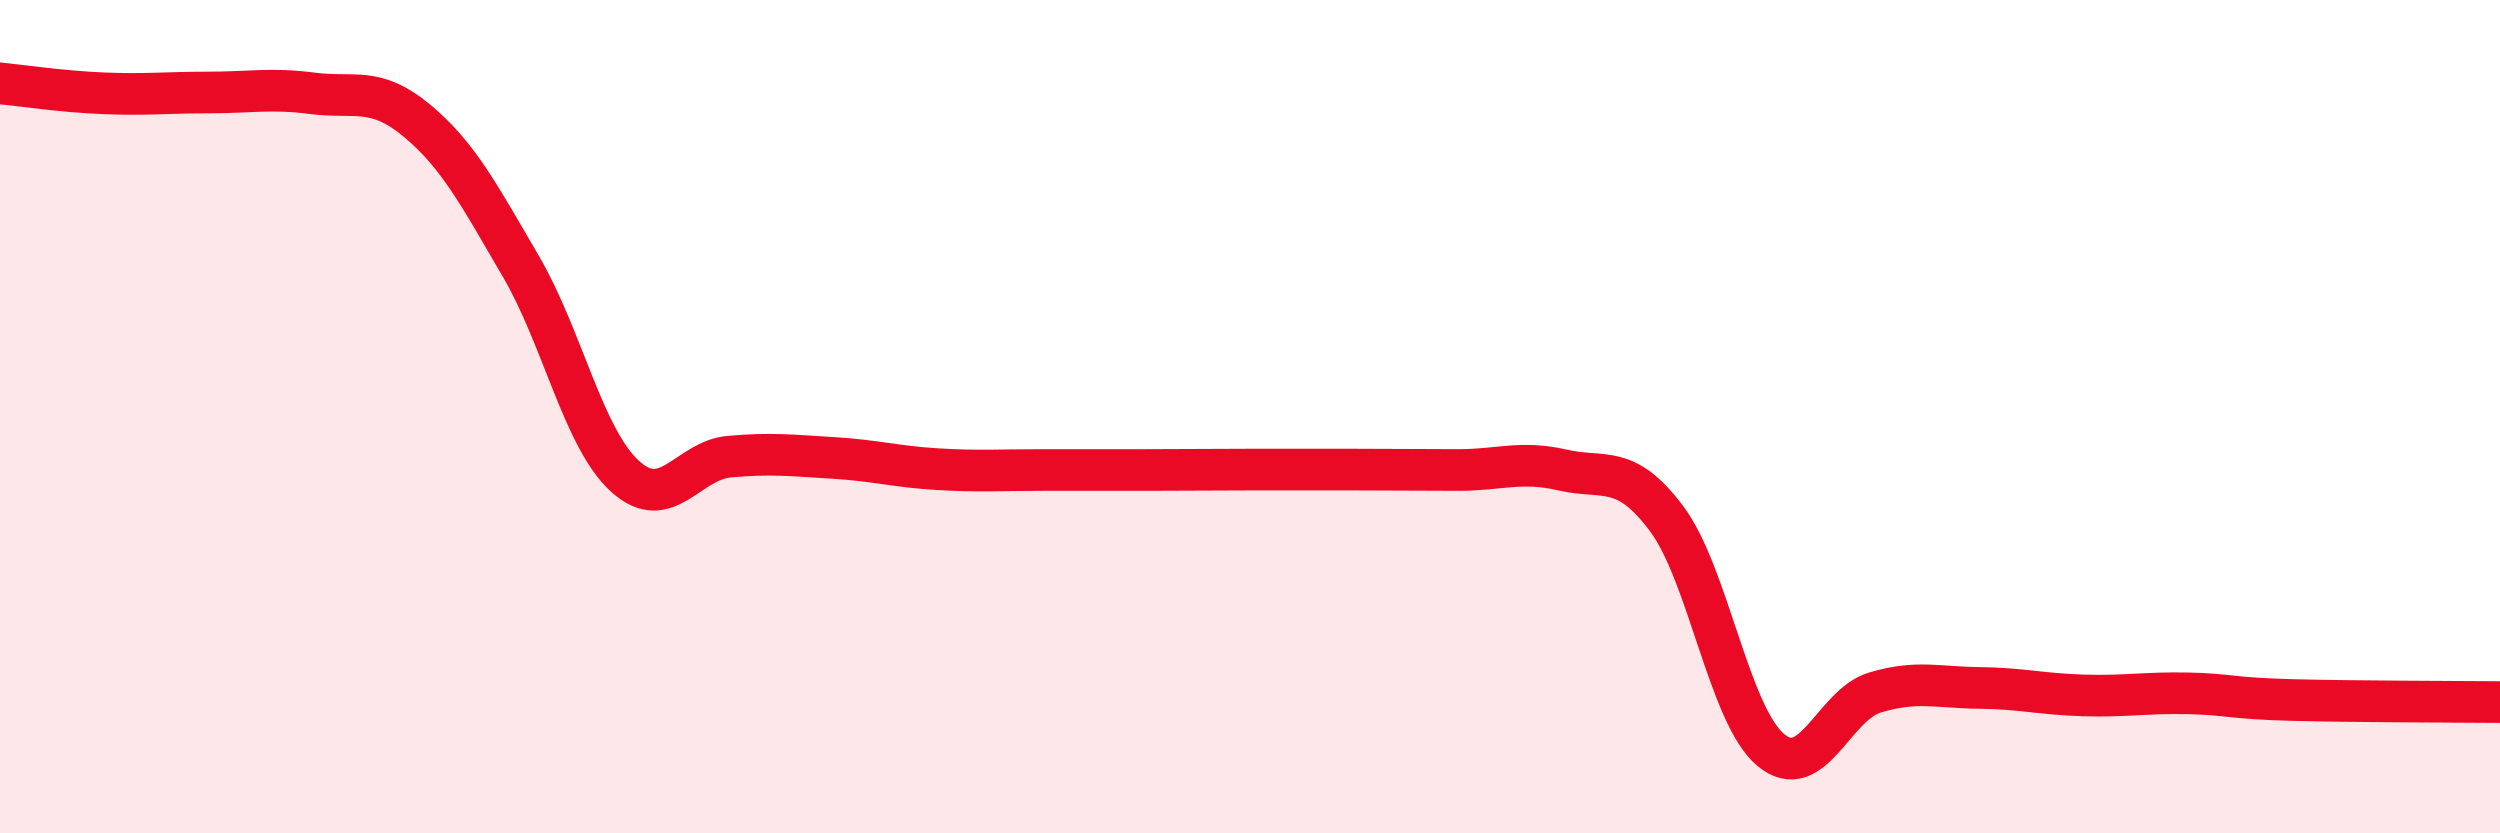
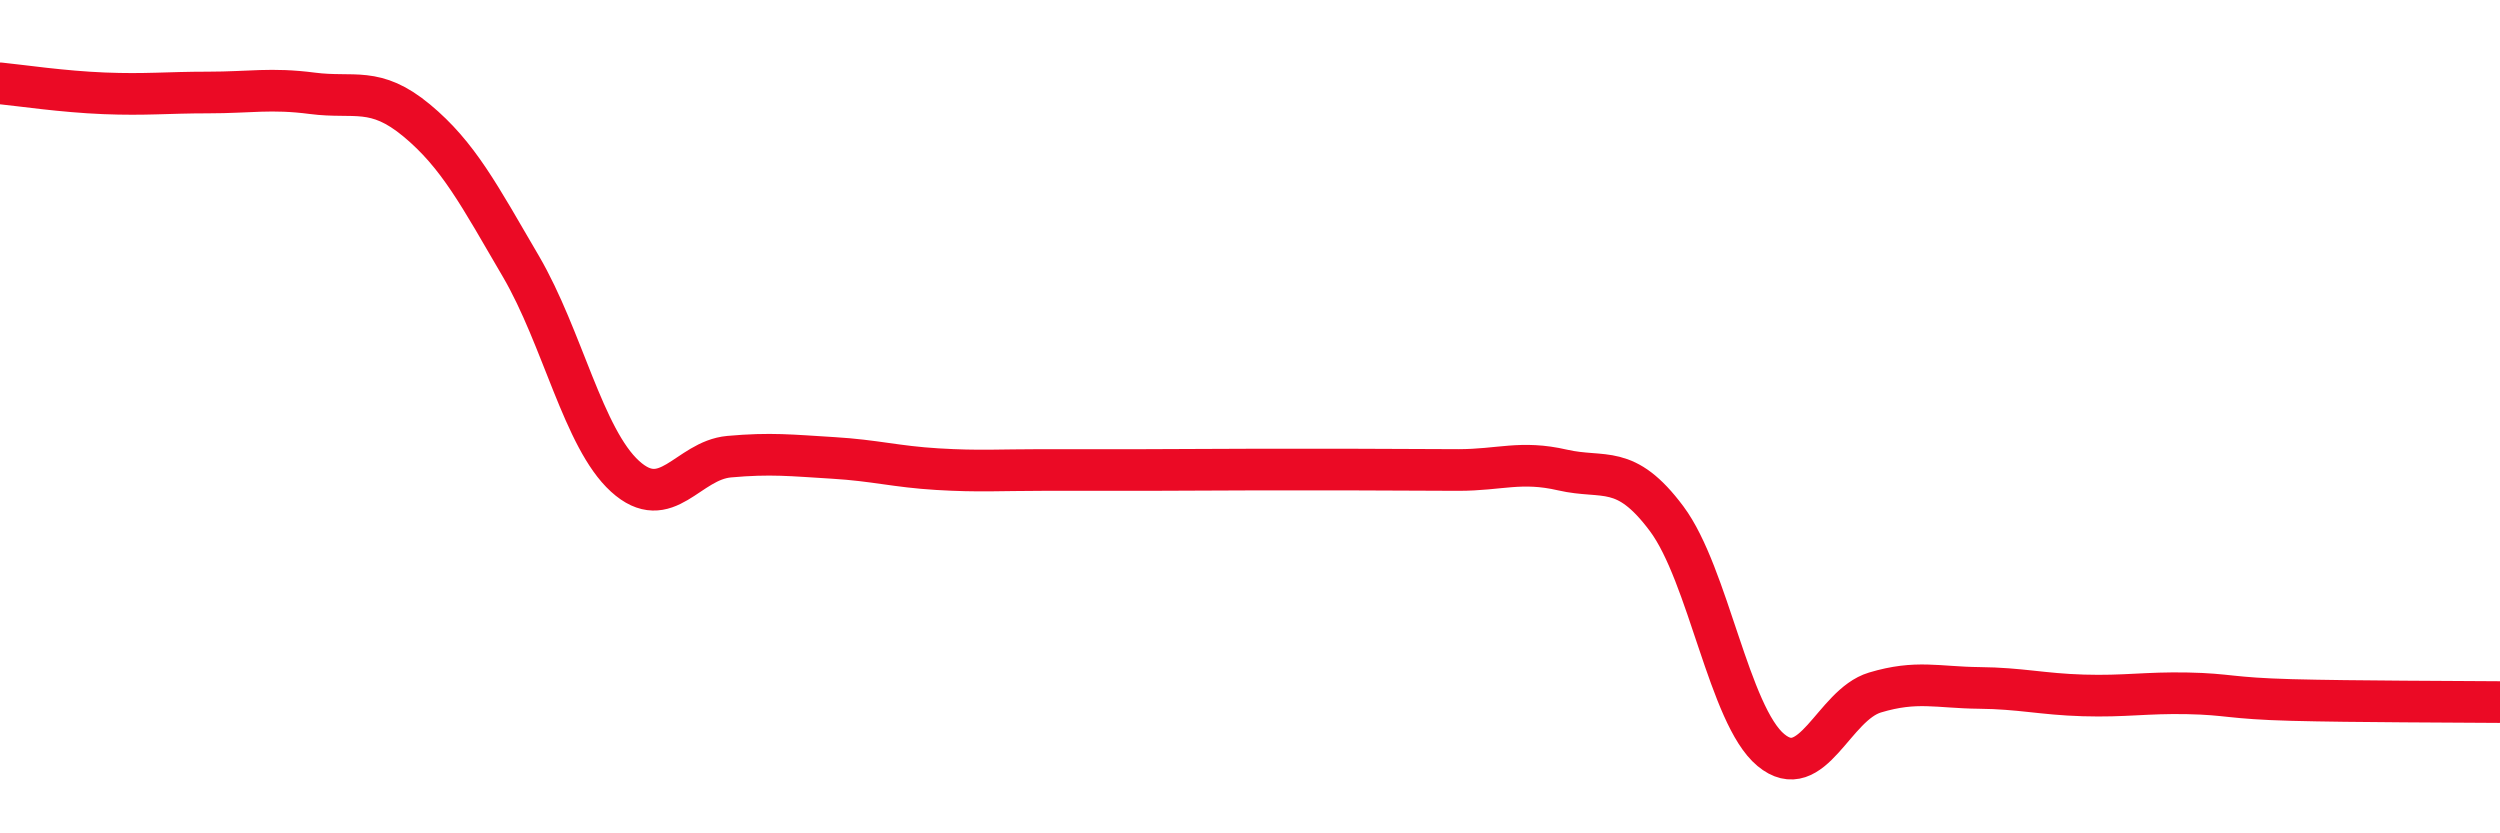
<svg xmlns="http://www.w3.org/2000/svg" width="60" height="20" viewBox="0 0 60 20">
-   <path d="M 0,2 C 0.5,2.05 1.5,2.2 2.5,2.24 C 3.5,2.28 4,2.22 5,2.22 C 6,2.22 6.5,2.11 7.5,2.24 C 8.5,2.37 9,2.06 10,2.89 C 11,3.72 11.5,4.68 12.5,6.39 C 13.5,8.1 14,10.52 15,11.43 C 16,12.34 16.5,11.05 17.5,10.96 C 18.5,10.87 19,10.93 20,10.99 C 21,11.05 21.5,11.2 22.5,11.26 C 23.5,11.32 24,11.28 25,11.28 C 26,11.28 26.5,11.28 27.5,11.28 C 28.5,11.28 29,11.27 30,11.27 C 31,11.27 31.5,11.27 32.5,11.27 C 33.5,11.27 34,11.28 35,11.28 C 36,11.28 36.5,11.05 37.5,11.28 C 38.5,11.51 39,11.11 40,12.45 C 41,13.79 41.5,17.17 42.5,18 C 43.5,18.83 44,16.92 45,16.62 C 46,16.32 46.5,16.5 47.5,16.51 C 48.5,16.52 49,16.66 50,16.69 C 51,16.72 51.5,16.62 52.5,16.64 C 53.5,16.66 53.5,16.76 55,16.8 C 56.5,16.84 59,16.84 60,16.85L60 20L0 20Z" fill="#EB0A25" opacity="0.1" stroke-linecap="round" stroke-linejoin="round" />
  <path d="M 0,2 C 0.5,2.05 1.5,2.2 2.5,2.24 C 3.5,2.28 4,2.22 5,2.22 C 6,2.22 6.5,2.11 7.5,2.24 C 8.5,2.37 9,2.06 10,2.89 C 11,3.72 11.5,4.68 12.5,6.39 C 13.5,8.1 14,10.52 15,11.43 C 16,12.34 16.5,11.05 17.5,10.96 C 18.5,10.87 19,10.93 20,10.99 C 21,11.05 21.5,11.2 22.5,11.26 C 23.5,11.32 24,11.28 25,11.28 C 26,11.28 26.5,11.28 27.5,11.28 C 28.5,11.28 29,11.27 30,11.27 C 31,11.27 31.5,11.27 32.5,11.27 C 33.5,11.27 34,11.28 35,11.28 C 36,11.28 36.5,11.05 37.5,11.28 C 38.5,11.51 39,11.11 40,12.45 C 41,13.79 41.5,17.17 42.5,18 C 43.5,18.83 44,16.92 45,16.62 C 46,16.32 46.5,16.5 47.5,16.51 C 48.5,16.52 49,16.66 50,16.69 C 51,16.72 51.5,16.62 52.5,16.64 C 53.5,16.66 53.5,16.76 55,16.8 C 56.5,16.84 59,16.84 60,16.85" stroke="#EB0A25" stroke-width="1" fill="none" stroke-linecap="round" stroke-linejoin="round" />
</svg>